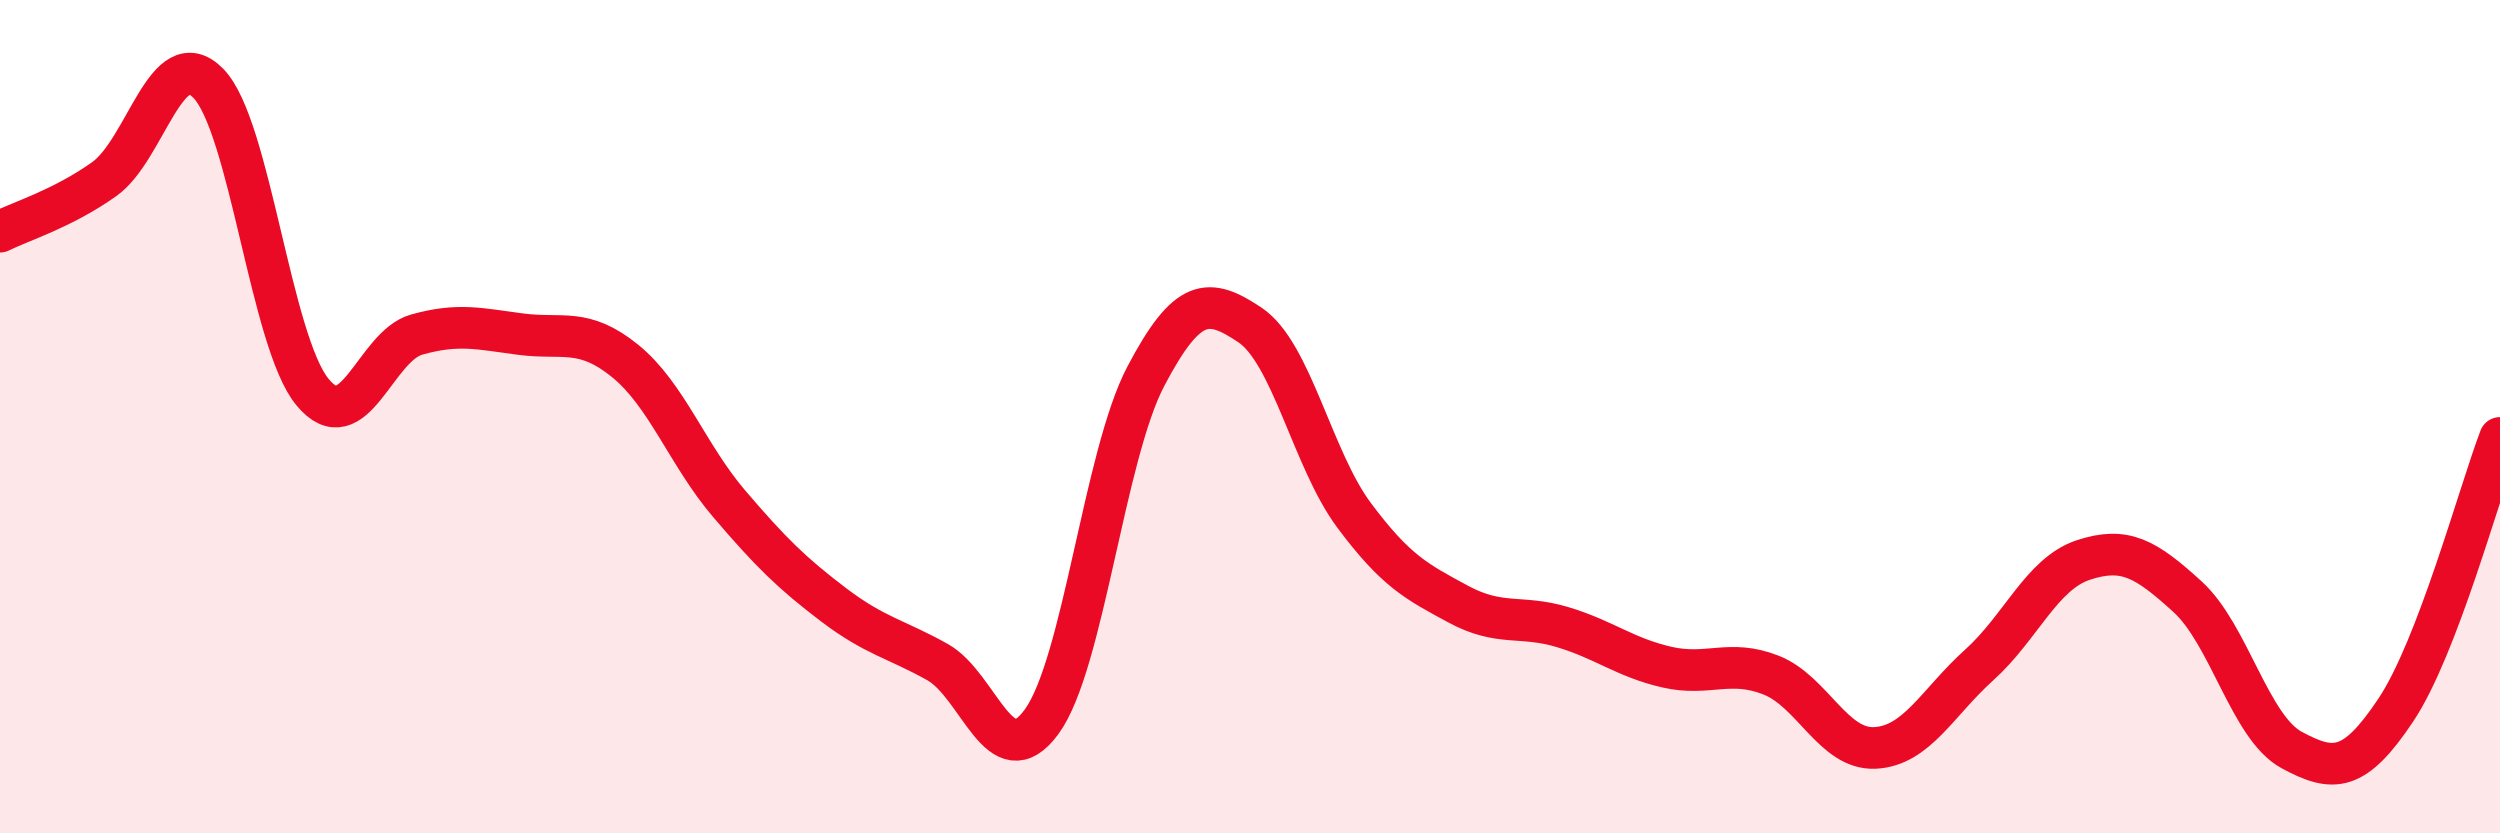
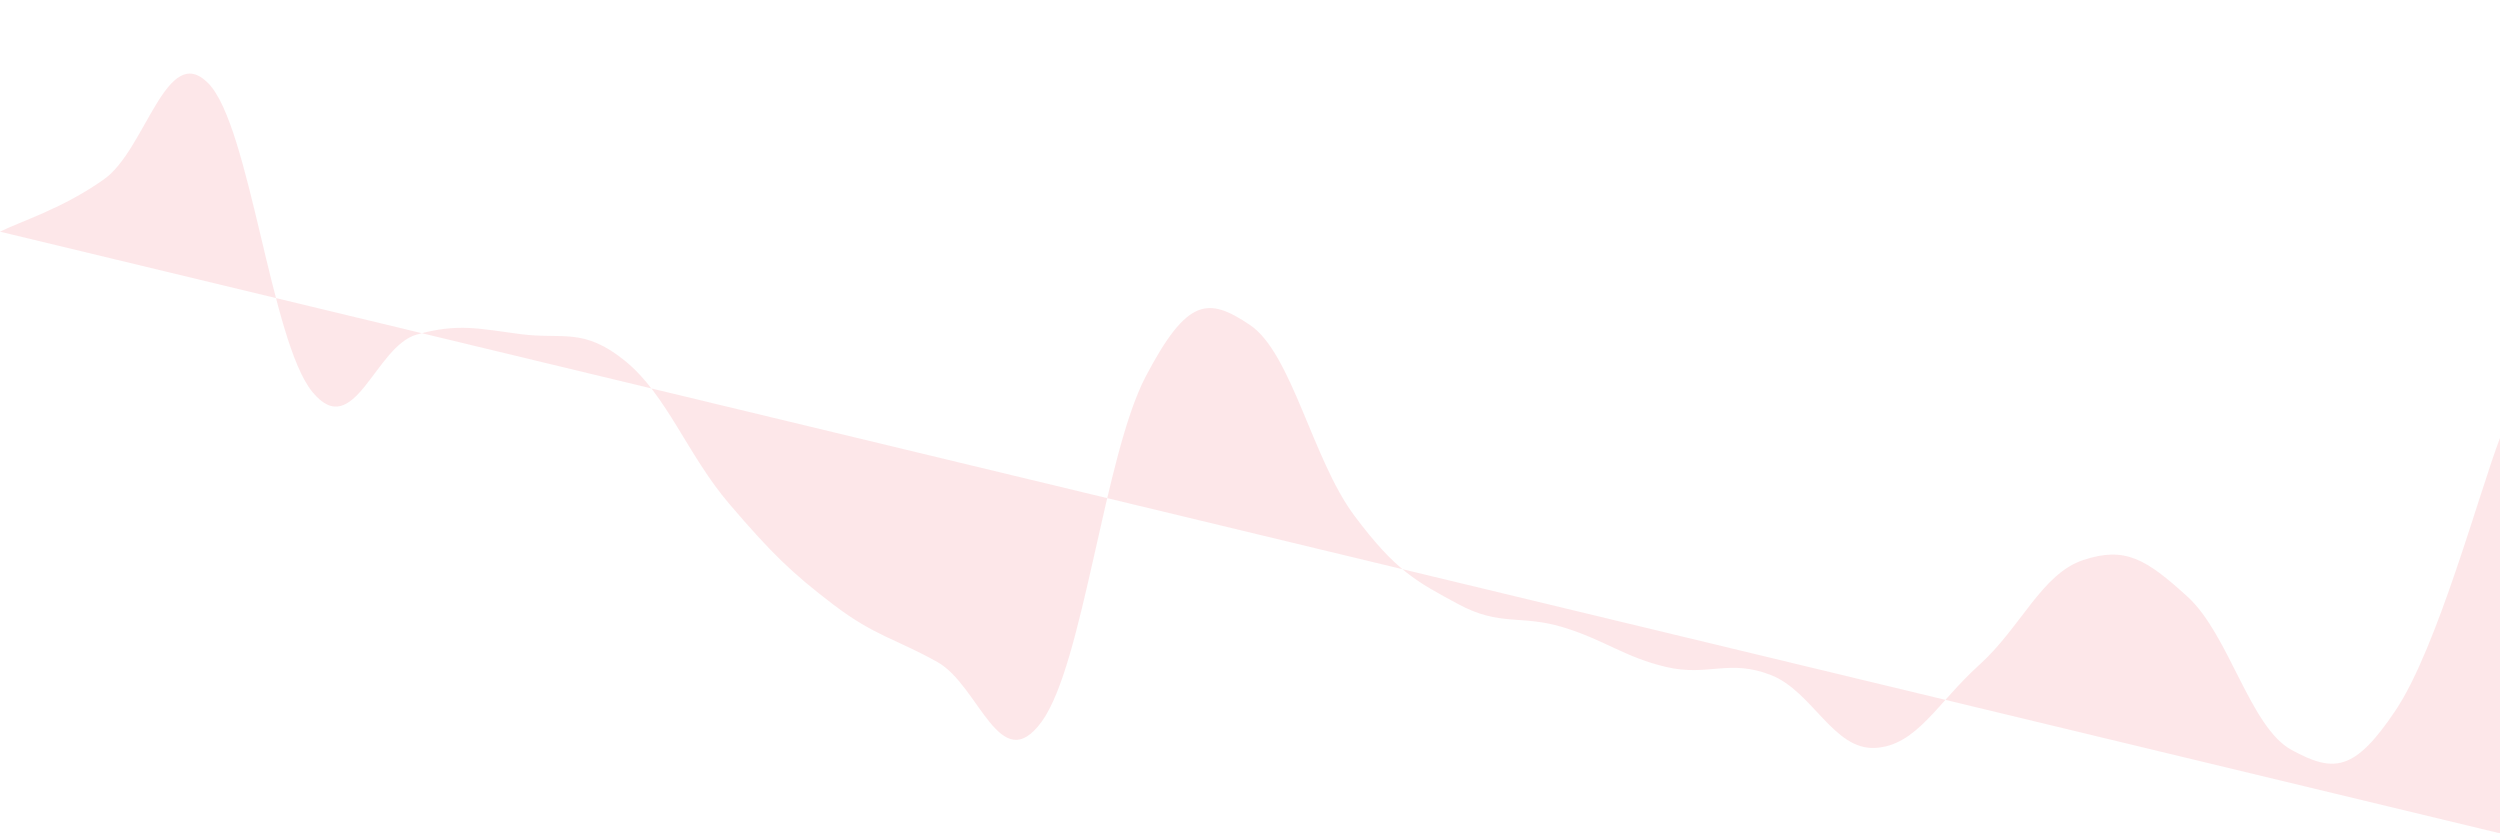
<svg xmlns="http://www.w3.org/2000/svg" width="60" height="20" viewBox="0 0 60 20">
-   <path d="M 0,5.56 C 0.5,5.31 1.5,5.01 2.5,4.3 C 3.5,3.59 4,0.98 5,2 C 6,3.02 6.5,8.2 7.5,9.41 C 8.5,10.62 9,8.31 10,8.03 C 11,7.75 11.5,7.89 12.5,8.02 C 13.5,8.15 14,7.85 15,8.66 C 16,9.47 16.5,10.92 17.5,12.09 C 18.5,13.26 19,13.75 20,14.51 C 21,15.27 21.5,15.33 22.5,15.89 C 23.5,16.45 24,18.69 25,17.32 C 26,15.95 26.5,10.93 27.5,9.03 C 28.5,7.13 29,7.13 30,7.8 C 31,8.47 31.5,11.03 32.5,12.37 C 33.5,13.71 34,13.96 35,14.5 C 36,15.04 36.5,14.75 37.5,15.05 C 38.5,15.35 39,15.78 40,16.01 C 41,16.24 41.5,15.81 42.5,16.2 C 43.5,16.59 44,18 45,17.95 C 46,17.9 46.5,16.86 47.5,15.96 C 48.5,15.06 49,13.77 50,13.44 C 51,13.11 51.5,13.41 52.5,14.32 C 53.5,15.23 54,17.46 55,18 C 56,18.54 56.5,18.54 57.5,17.04 C 58.5,15.54 59.5,11.82 60,10.51L60 20L0 20Z" fill="#EB0A25" opacity="0.1" stroke-linecap="round" stroke-linejoin="round" />
-   <path d="M 0,5.56 C 0.5,5.31 1.5,5.01 2.5,4.3 C 3.5,3.59 4,0.98 5,2 C 6,3.02 6.5,8.2 7.5,9.41 C 8.5,10.62 9,8.31 10,8.03 C 11,7.75 11.5,7.89 12.5,8.02 C 13.5,8.15 14,7.85 15,8.66 C 16,9.47 16.5,10.92 17.5,12.09 C 18.5,13.26 19,13.75 20,14.51 C 21,15.27 21.5,15.33 22.5,15.89 C 23.5,16.45 24,18.69 25,17.32 C 26,15.95 26.5,10.93 27.5,9.03 C 28.5,7.13 29,7.13 30,7.8 C 31,8.47 31.5,11.03 32.5,12.37 C 33.5,13.71 34,13.96 35,14.5 C 36,15.04 36.5,14.75 37.5,15.05 C 38.5,15.35 39,15.78 40,16.01 C 41,16.24 41.5,15.81 42.5,16.2 C 43.5,16.59 44,18 45,17.95 C 46,17.9 46.5,16.86 47.5,15.96 C 48.5,15.06 49,13.77 50,13.44 C 51,13.11 51.5,13.41 52.5,14.32 C 53.5,15.23 54,17.46 55,18 C 56,18.54 56.5,18.54 57.5,17.04 C 58.5,15.54 59.5,11.82 60,10.51" stroke="#EB0A25" stroke-width="1" fill="none" stroke-linecap="round" stroke-linejoin="round" />
+   <path d="M 0,5.56 C 0.5,5.31 1.5,5.01 2.5,4.3 C 3.5,3.59 4,0.98 5,2 C 6,3.02 6.5,8.2 7.5,9.41 C 8.5,10.62 9,8.31 10,8.03 C 11,7.75 11.5,7.89 12.5,8.02 C 13.5,8.15 14,7.85 15,8.66 C 16,9.47 16.5,10.92 17.5,12.09 C 18.5,13.26 19,13.75 20,14.51 C 21,15.27 21.5,15.33 22.5,15.89 C 23.5,16.45 24,18.69 25,17.32 C 26,15.95 26.5,10.93 27.5,9.03 C 28.5,7.13 29,7.13 30,7.8 C 31,8.47 31.5,11.03 32.5,12.37 C 33.5,13.71 34,13.96 35,14.5 C 36,15.04 36.5,14.75 37.5,15.05 C 38.5,15.35 39,15.78 40,16.01 C 41,16.24 41.5,15.81 42.5,16.2 C 43.5,16.59 44,18 45,17.95 C 46,17.9 46.5,16.86 47.5,15.96 C 48.5,15.06 49,13.77 50,13.44 C 51,13.11 51.5,13.41 52.5,14.32 C 53.5,15.23 54,17.46 55,18 C 56,18.54 56.5,18.54 57.5,17.04 C 58.5,15.54 59.5,11.82 60,10.51L60 20Z" fill="#EB0A25" opacity="0.1" stroke-linecap="round" stroke-linejoin="round" />
</svg>